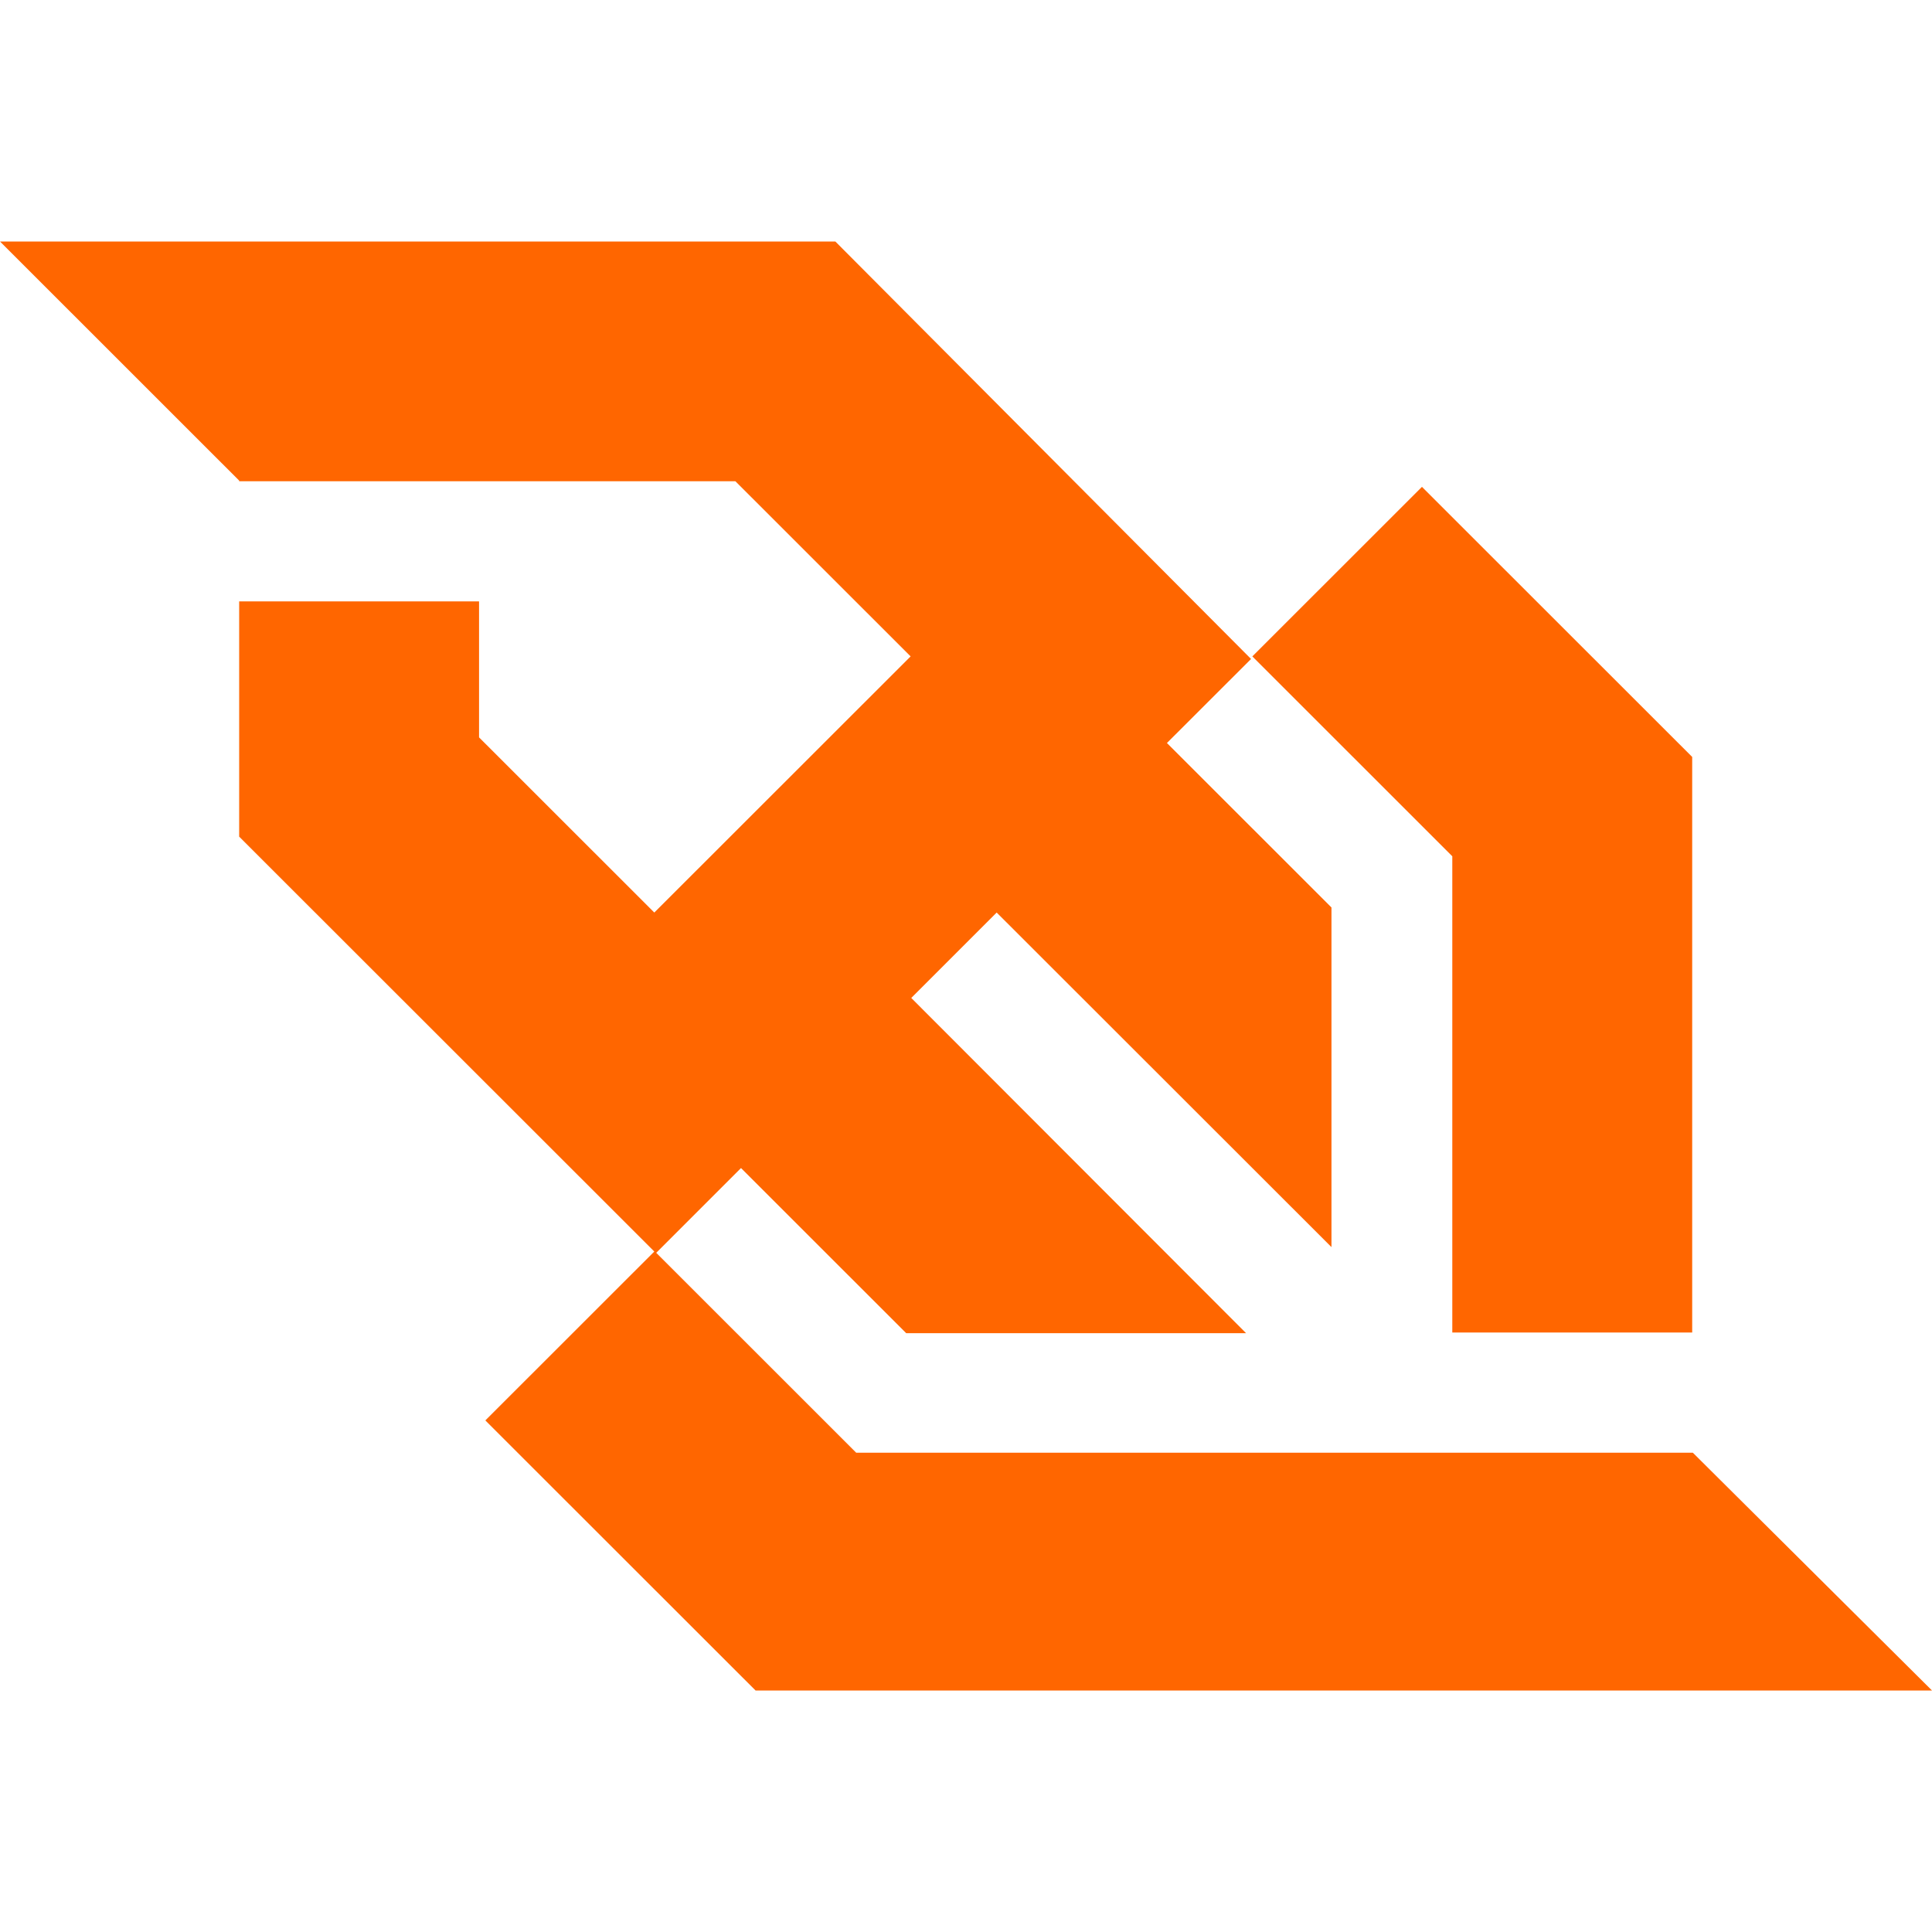
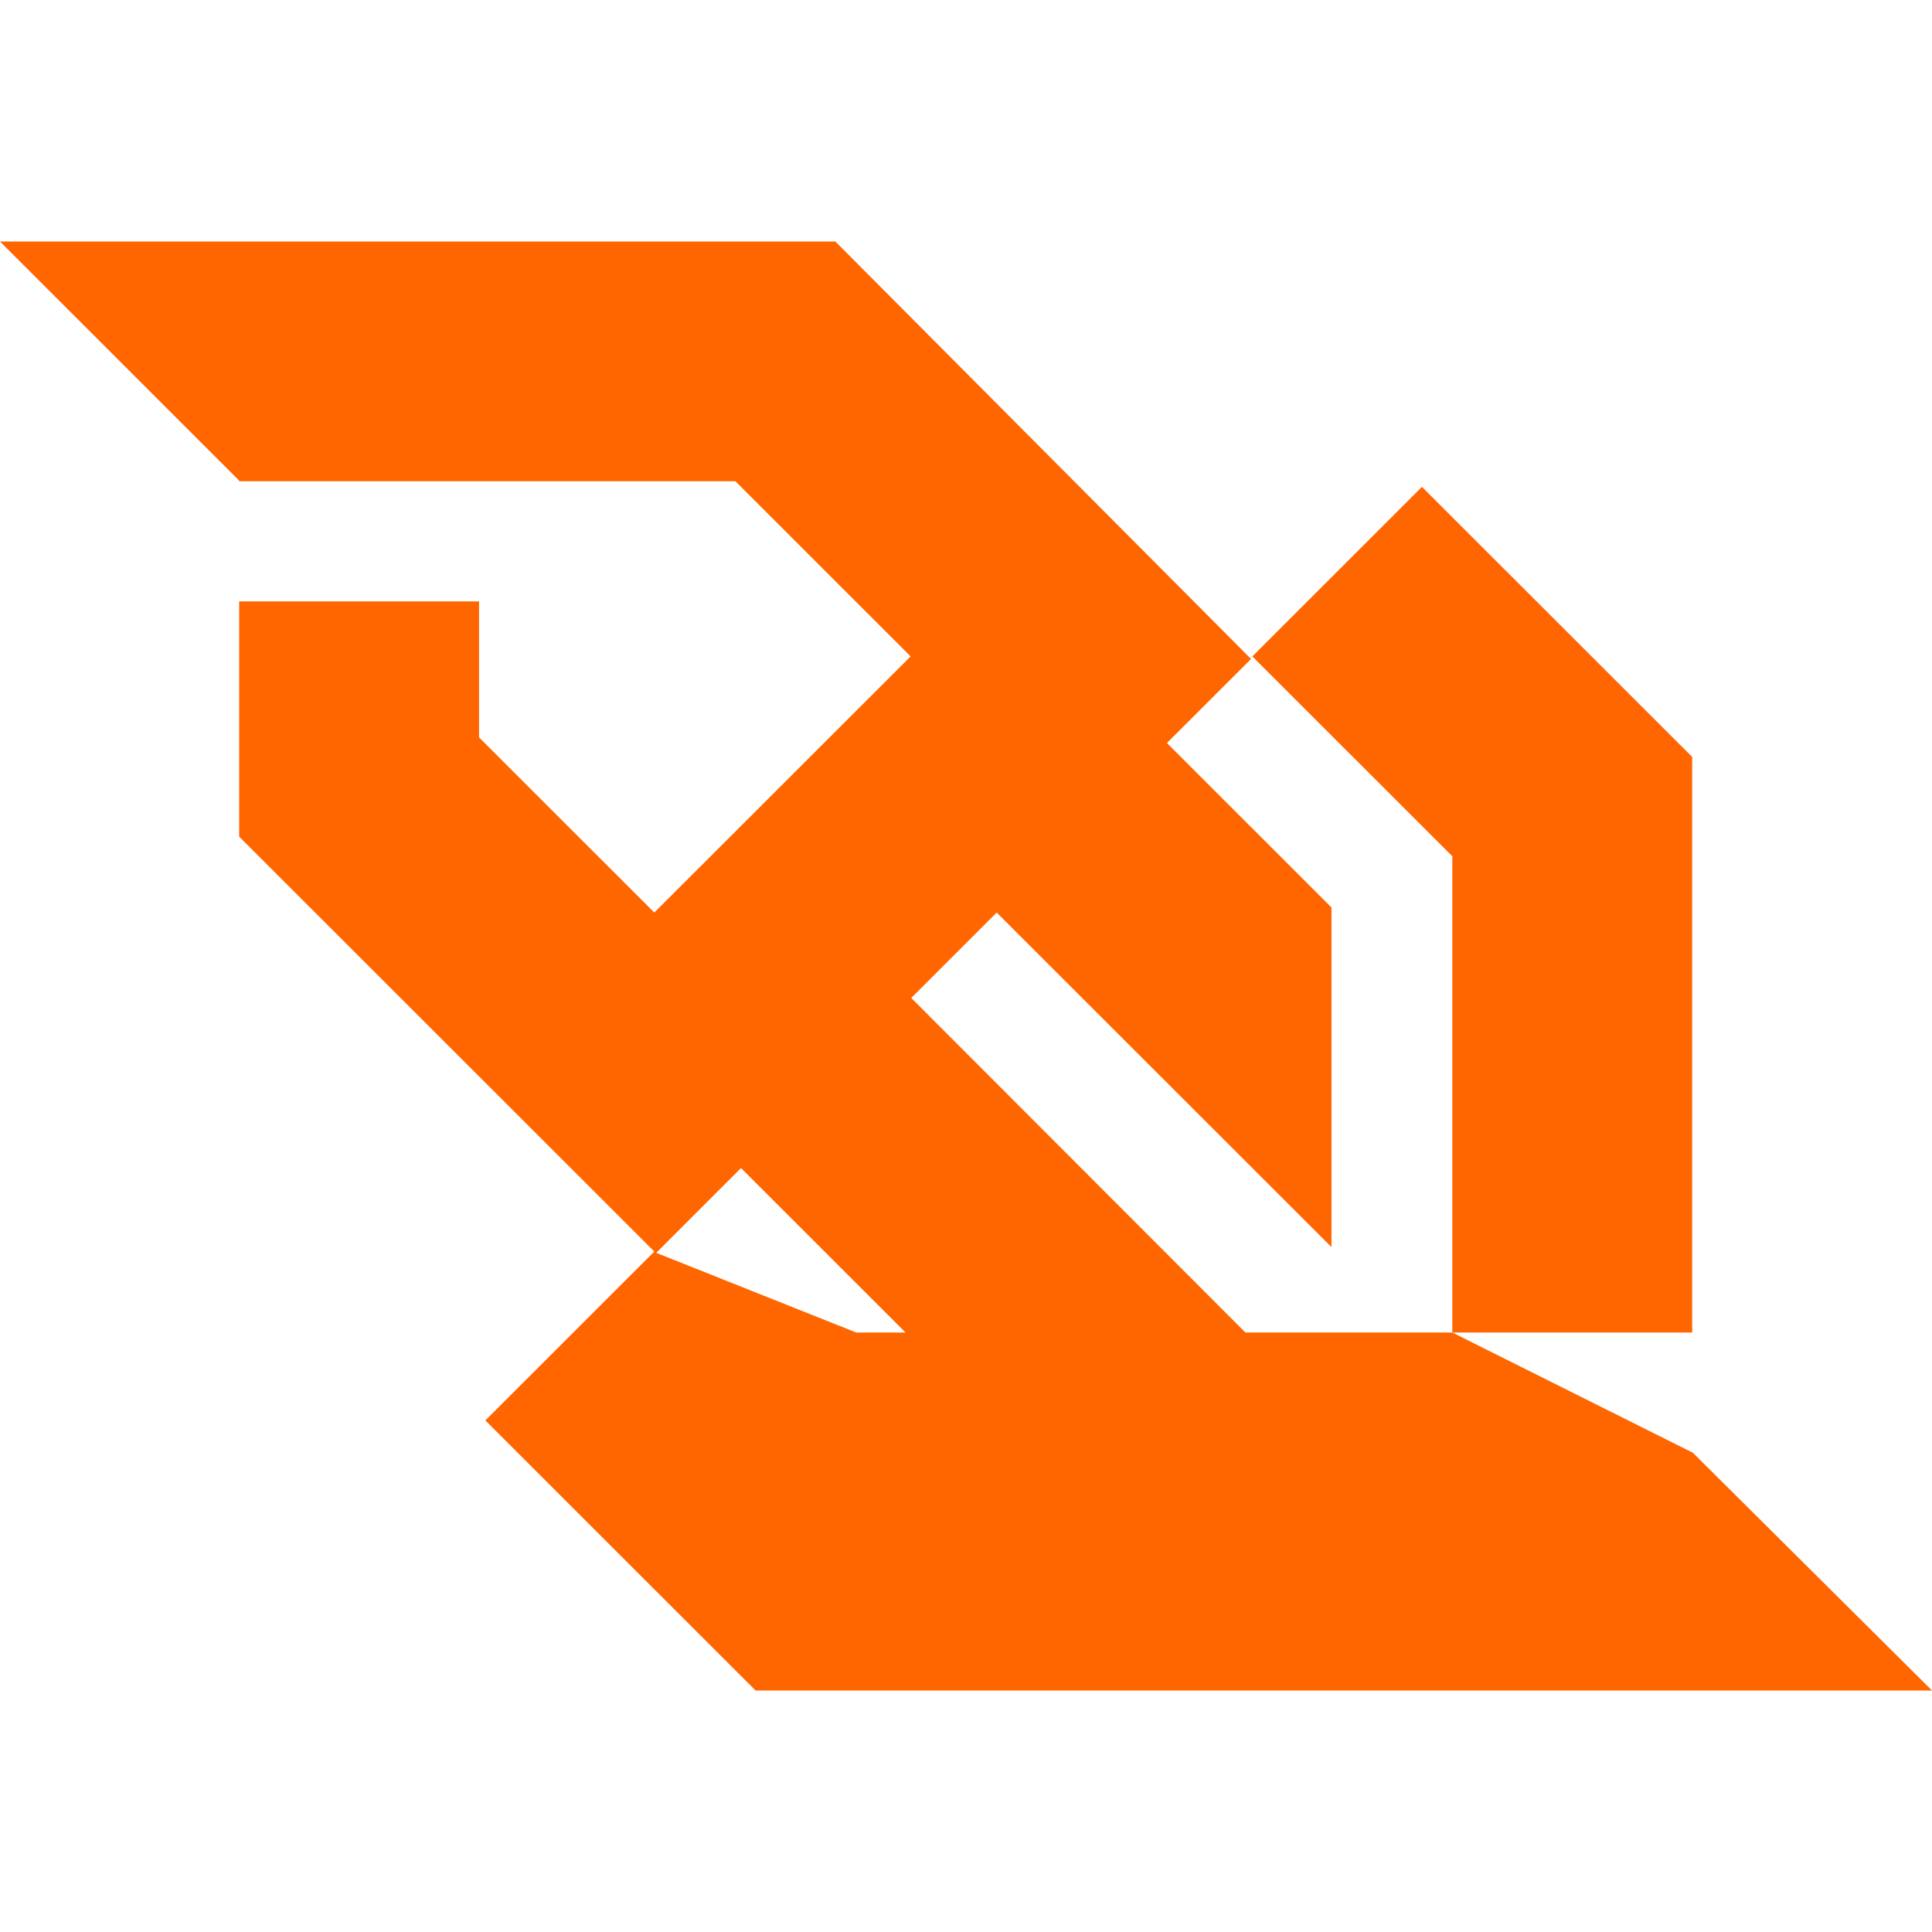
<svg xmlns="http://www.w3.org/2000/svg" fill="none" height="24" viewBox="0 0 24 24" width="24">
  <g id="Logo">
    <g id="Group">
-       <path d="M18.041 16.553H21.021V9.403L17.664 6.048L15.557 8.154L18.041 10.637V16.553ZM21.029 18.046H16.689H10.636L8.152 15.563L9.205 14.51L11.257 16.561H15.479L11.32 12.397L12.381 11.336L16.54 15.492V11.273L14.496 9.23L15.541 8.186L10.377 3H5.283H0L2.971 5.97V5.978H2.987H9.135L11.312 8.154L8.128 11.336L5.951 9.16V7.471H2.971V10.393L8.128 15.547L6.029 17.645L9.386 21H14.48H24L21.029 18.046Z" fill="#FF6600" id="Vector" />
+       <path d="M18.041 16.553H21.021V9.403L17.664 6.048L15.557 8.154L18.041 10.637V16.553ZH16.689H10.636L8.152 15.563L9.205 14.51L11.257 16.561H15.479L11.32 12.397L12.381 11.336L16.54 15.492V11.273L14.496 9.23L15.541 8.186L10.377 3H5.283H0L2.971 5.97V5.978H2.987H9.135L11.312 8.154L8.128 11.336L5.951 9.16V7.471H2.971V10.393L8.128 15.547L6.029 17.645L9.386 21H14.48H24L21.029 18.046Z" fill="#FF6600" id="Vector" />
    </g>
  </g>
</svg>